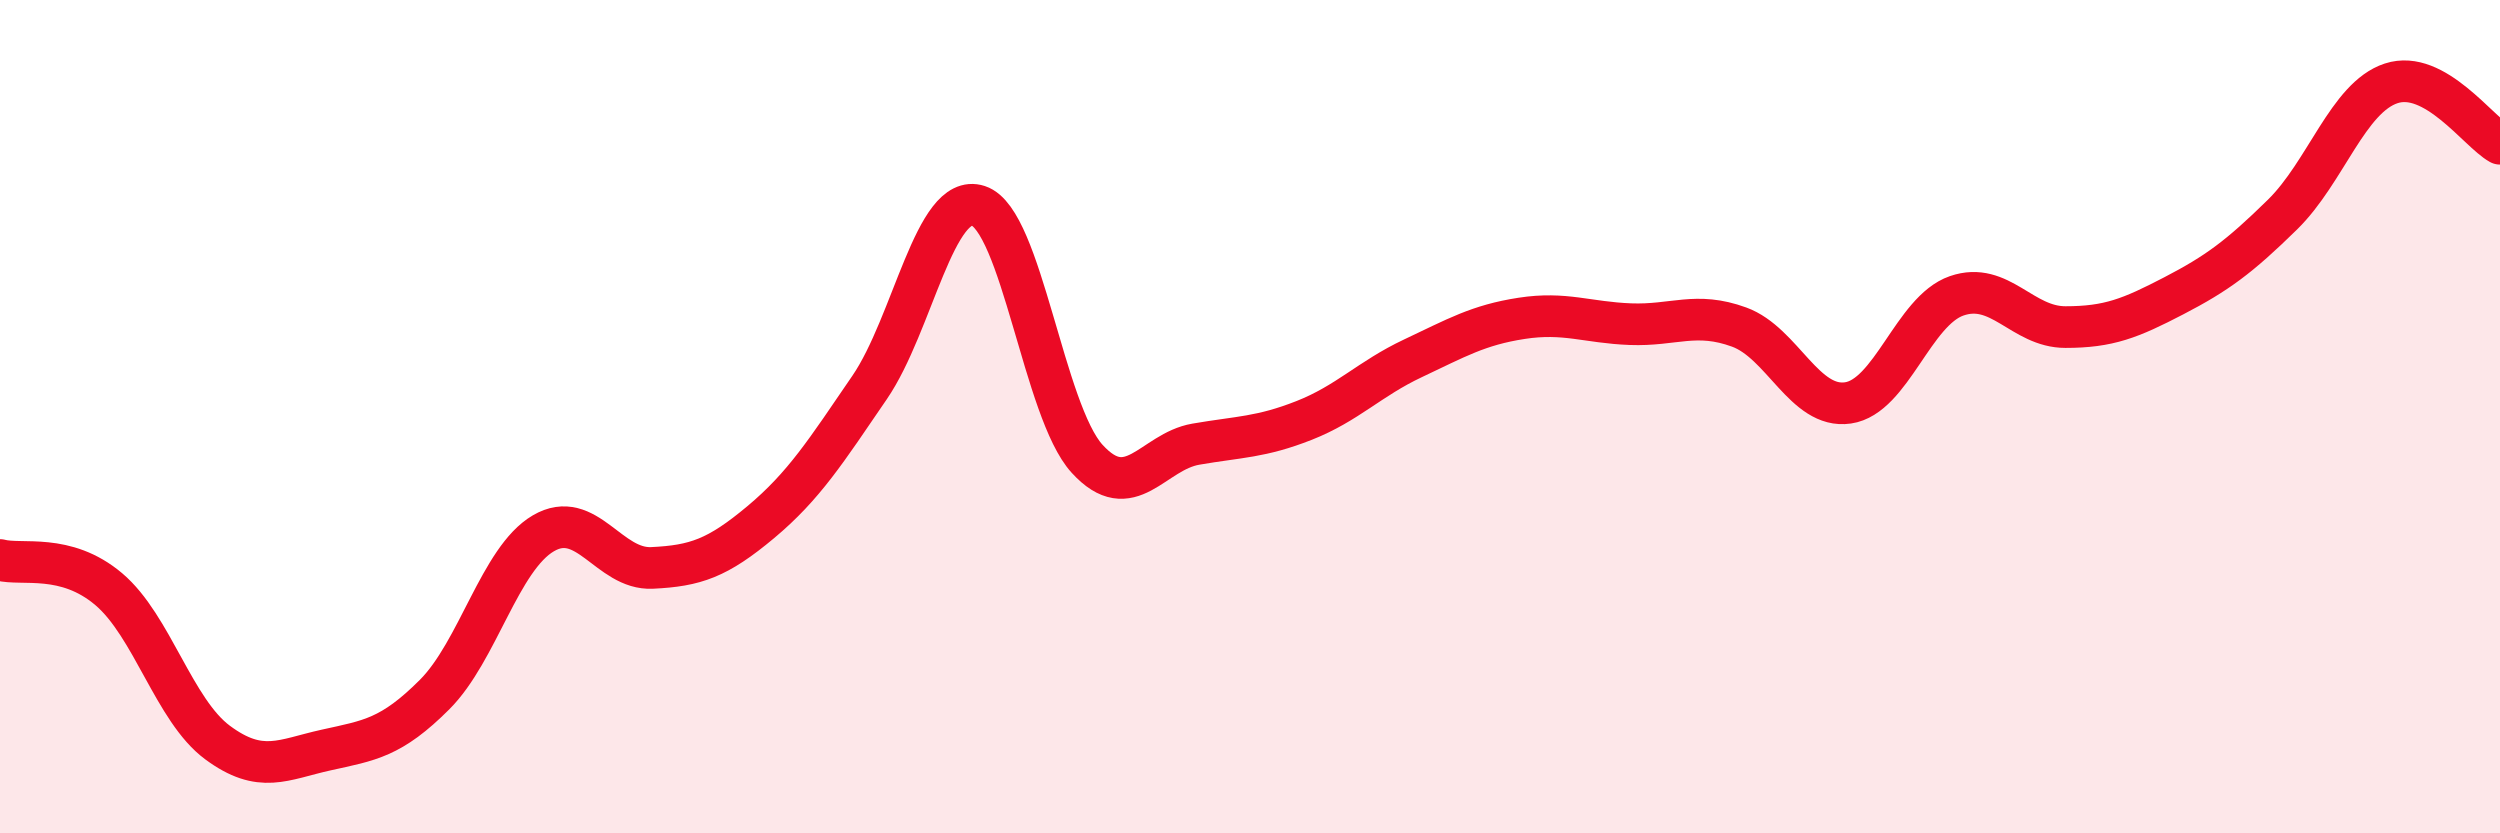
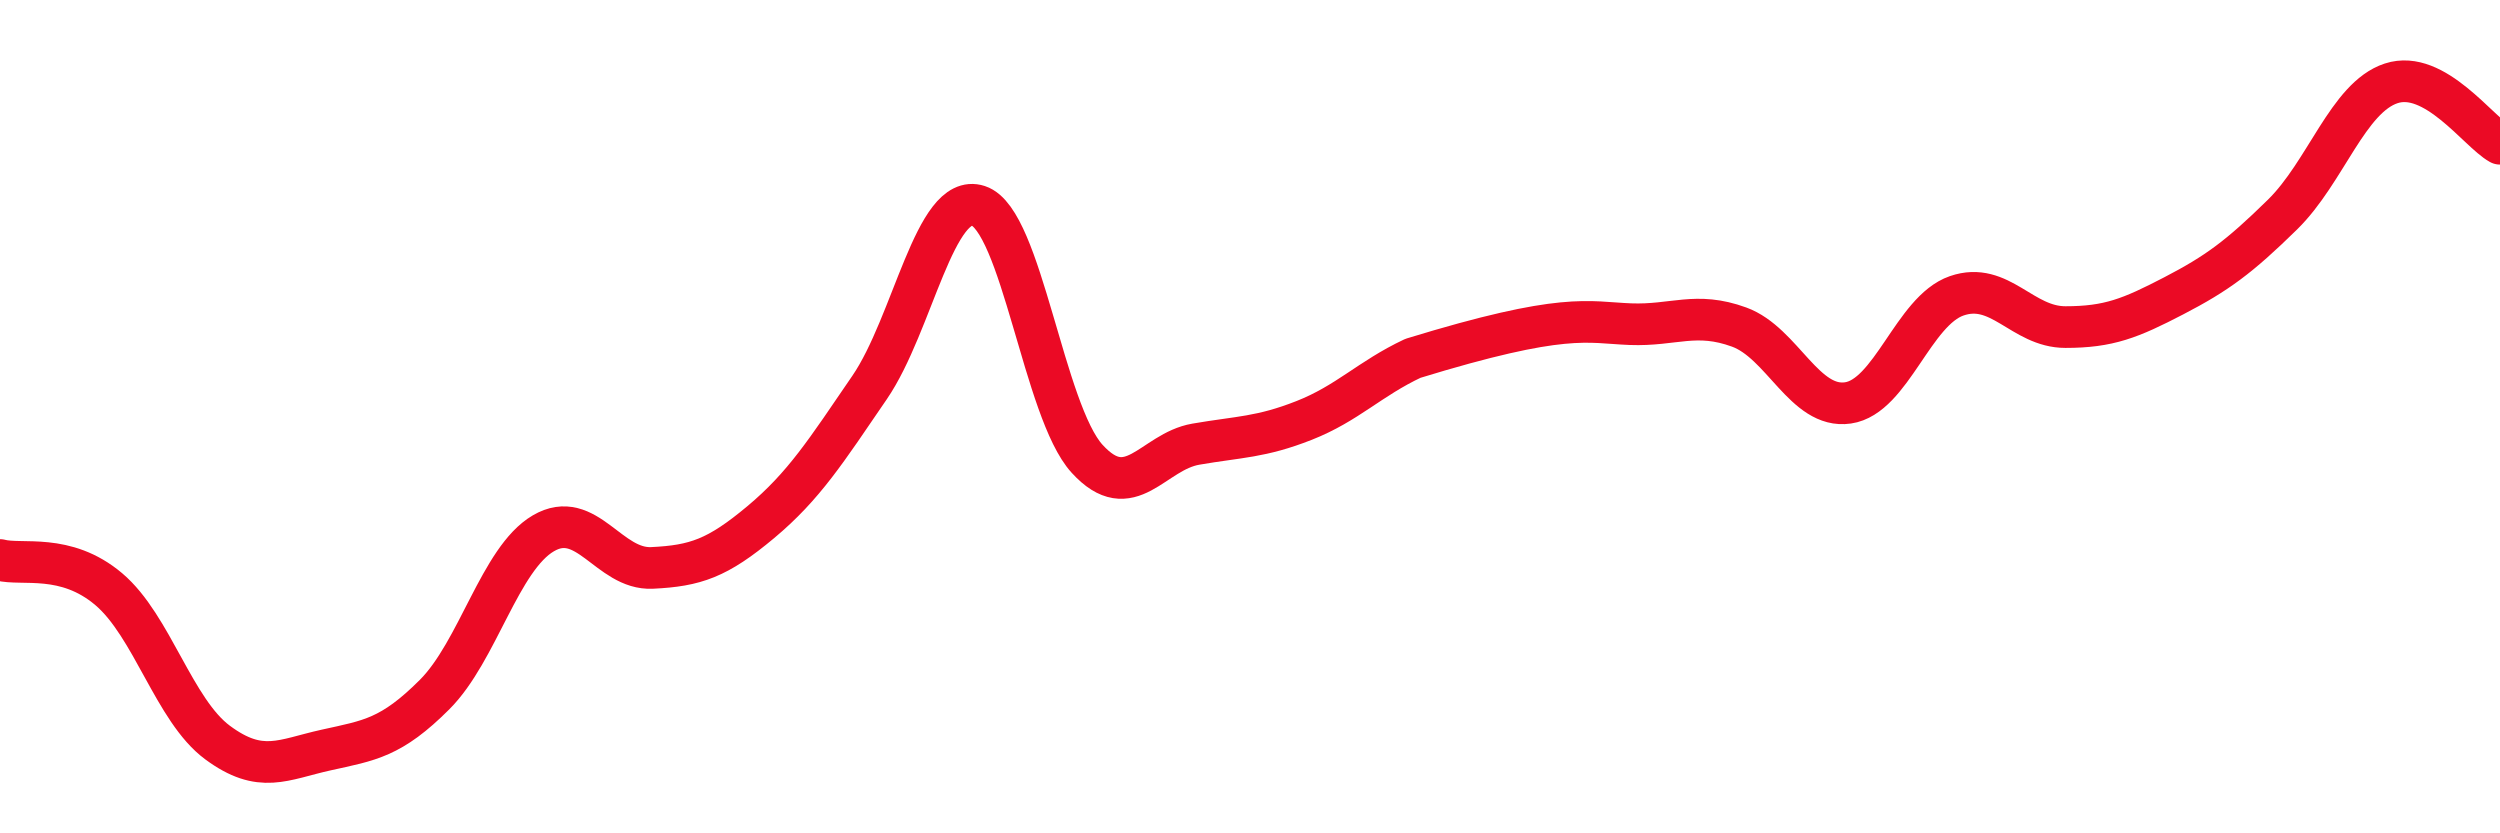
<svg xmlns="http://www.w3.org/2000/svg" width="60" height="20" viewBox="0 0 60 20">
-   <path d="M 0,13.44 C 0.52,13.58 1.57,13.26 2.61,14.14 C 3.65,15.02 4.18,17.05 5.22,17.82 C 6.26,18.59 6.79,18.23 7.83,18 C 8.87,17.77 9.39,17.71 10.43,16.67 C 11.47,15.63 12,13.41 13.04,12.8 C 14.08,12.19 14.61,13.68 15.65,13.63 C 16.69,13.58 17.22,13.4 18.26,12.53 C 19.3,11.66 19.83,10.82 20.87,9.3 C 21.91,7.78 22.44,4.6 23.48,4.94 C 24.52,5.28 25.05,9.87 26.09,11.01 C 27.13,12.15 27.66,10.84 28.7,10.66 C 29.74,10.48 30.26,10.5 31.3,10.09 C 32.34,9.68 32.87,9.09 33.91,8.6 C 34.95,8.11 35.48,7.8 36.52,7.64 C 37.56,7.48 38.09,7.74 39.13,7.78 C 40.17,7.82 40.7,7.47 41.74,7.85 C 42.78,8.23 43.31,9.82 44.35,9.67 C 45.39,9.52 45.92,7.46 46.96,7.1 C 48,6.74 48.53,7.85 49.57,7.85 C 50.61,7.85 51.13,7.64 52.17,7.1 C 53.21,6.56 53.74,6.17 54.78,5.15 C 55.82,4.13 56.35,2.34 57.39,2 C 58.43,1.66 59.48,3.16 60,3.45L60 20L0 20Z" fill="#EB0A25" opacity="0.1" stroke-linecap="round" stroke-linejoin="round" />
-   <path d="M 0,13.44 C 0.52,13.58 1.57,13.26 2.61,14.14 C 3.65,15.02 4.18,17.05 5.22,17.82 C 6.26,18.59 6.79,18.23 7.83,18 C 8.87,17.77 9.39,17.71 10.43,16.67 C 11.47,15.63 12,13.41 13.04,12.8 C 14.08,12.19 14.61,13.68 15.65,13.63 C 16.69,13.58 17.22,13.4 18.26,12.53 C 19.3,11.66 19.83,10.82 20.87,9.3 C 21.91,7.78 22.44,4.6 23.48,4.94 C 24.52,5.28 25.05,9.87 26.09,11.01 C 27.13,12.15 27.66,10.84 28.7,10.66 C 29.74,10.48 30.26,10.5 31.3,10.09 C 32.34,9.68 32.87,9.09 33.91,8.6 C 34.95,8.11 35.48,7.8 36.52,7.64 C 37.56,7.48 38.09,7.74 39.13,7.78 C 40.17,7.82 40.7,7.47 41.74,7.85 C 42.78,8.23 43.31,9.82 44.35,9.67 C 45.39,9.52 45.92,7.46 46.96,7.1 C 48,6.74 48.53,7.85 49.57,7.85 C 50.61,7.85 51.13,7.64 52.17,7.1 C 53.21,6.56 53.74,6.17 54.78,5.15 C 55.82,4.13 56.35,2.34 57.39,2 C 58.43,1.66 59.48,3.16 60,3.45" stroke="#EB0A25" stroke-width="1" fill="none" stroke-linecap="round" stroke-linejoin="round" />
+   <path d="M 0,13.44 C 0.52,13.58 1.57,13.26 2.61,14.14 C 3.65,15.02 4.18,17.05 5.22,17.82 C 6.26,18.59 6.79,18.23 7.83,18 C 8.87,17.77 9.39,17.71 10.43,16.67 C 11.47,15.63 12,13.41 13.04,12.8 C 14.08,12.19 14.61,13.68 15.65,13.63 C 16.69,13.58 17.22,13.4 18.26,12.53 C 19.3,11.66 19.83,10.82 20.87,9.3 C 21.91,7.78 22.44,4.6 23.48,4.94 C 24.52,5.28 25.05,9.87 26.09,11.01 C 27.13,12.15 27.66,10.84 28.7,10.66 C 29.74,10.48 30.26,10.5 31.3,10.09 C 32.34,9.68 32.87,9.09 33.91,8.6 C 37.56,7.48 38.09,7.74 39.13,7.78 C 40.17,7.82 40.7,7.47 41.74,7.85 C 42.78,8.23 43.31,9.82 44.35,9.67 C 45.39,9.52 45.92,7.46 46.96,7.1 C 48,6.74 48.53,7.85 49.57,7.85 C 50.61,7.85 51.13,7.64 52.17,7.1 C 53.21,6.56 53.74,6.17 54.78,5.15 C 55.82,4.13 56.35,2.34 57.39,2 C 58.43,1.66 59.48,3.16 60,3.45" stroke="#EB0A25" stroke-width="1" fill="none" stroke-linecap="round" stroke-linejoin="round" />
</svg>